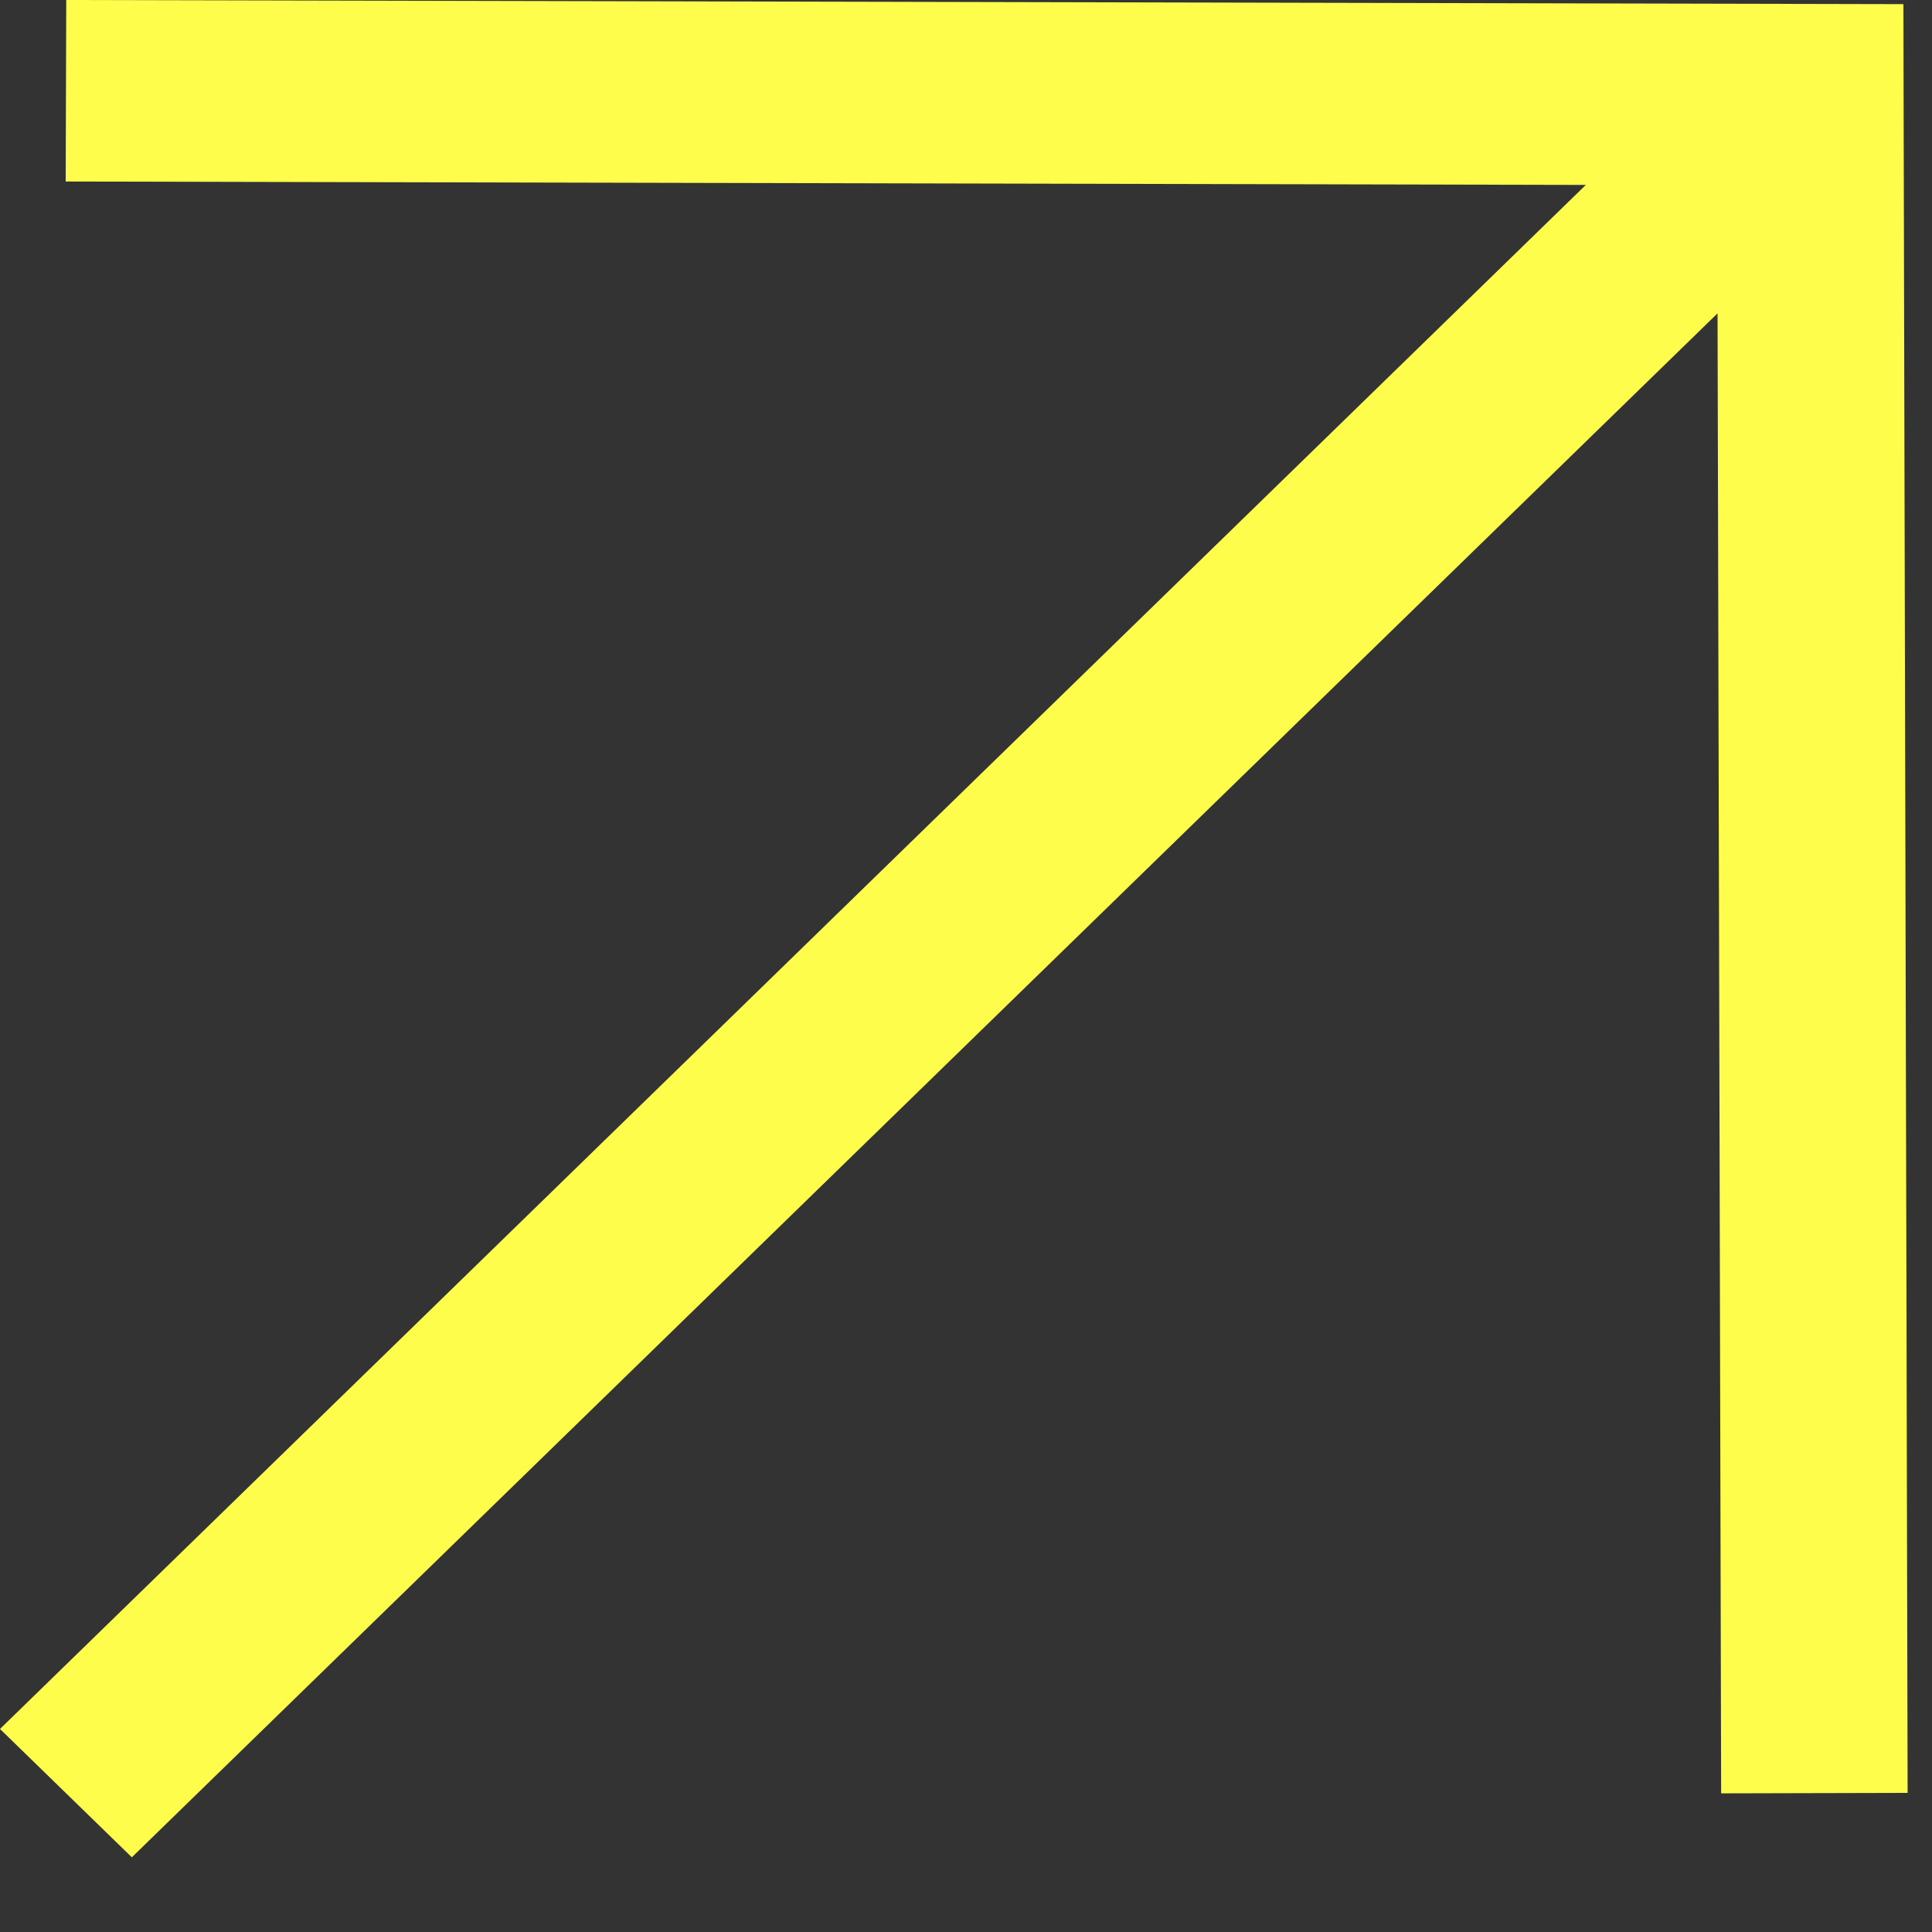
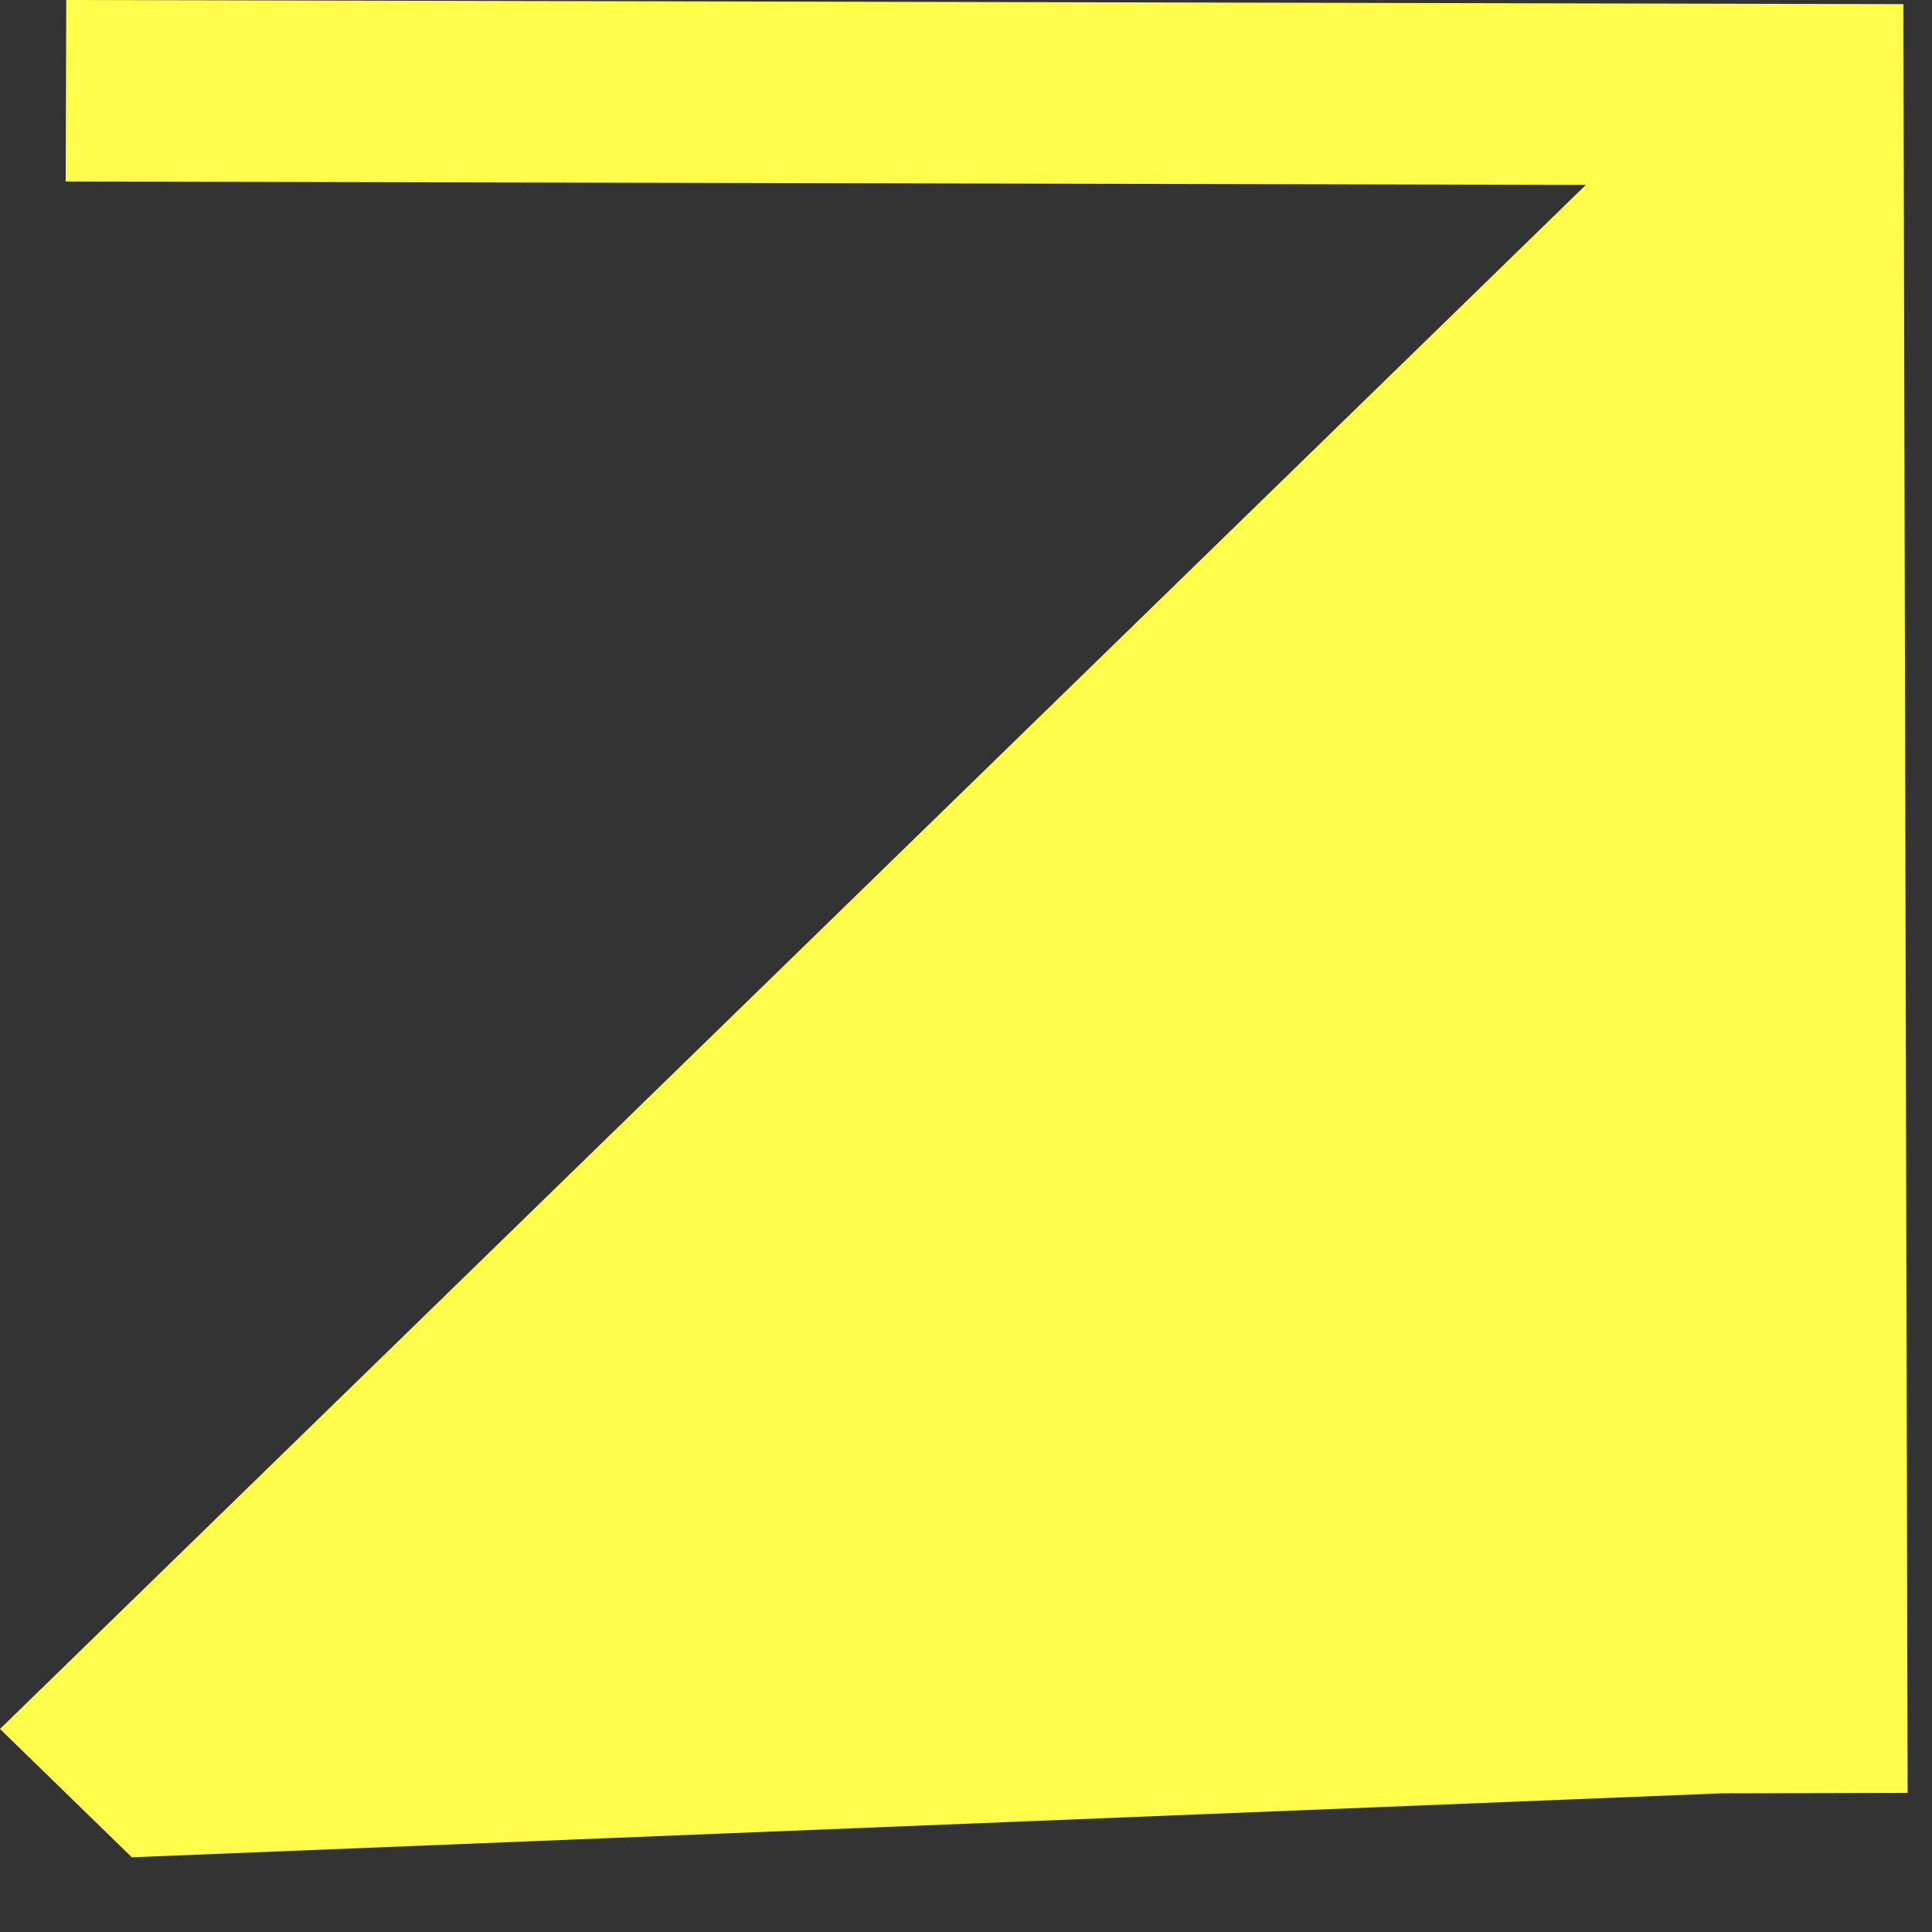
<svg xmlns="http://www.w3.org/2000/svg" width="21" height="21" viewBox="0 0 21 21" fill="none">
  <rect x="0" y="0" width="21" height="21" fill="#333333" stroke="none" />
-   <path d="M20.689 0.045L20.735 19.488L18.708 19.493L18.669 3.406L1.433 20.188L0 18.793L17.237 2.01L0.714 1.973L0.72 0L20.689 0.045Z" fill="#FEFD4B" />
+   <path d="M20.689 0.045L20.735 19.488L18.708 19.493L1.433 20.188L0 18.793L17.237 2.01L0.714 1.973L0.72 0L20.689 0.045Z" fill="#FEFD4B" />
</svg>